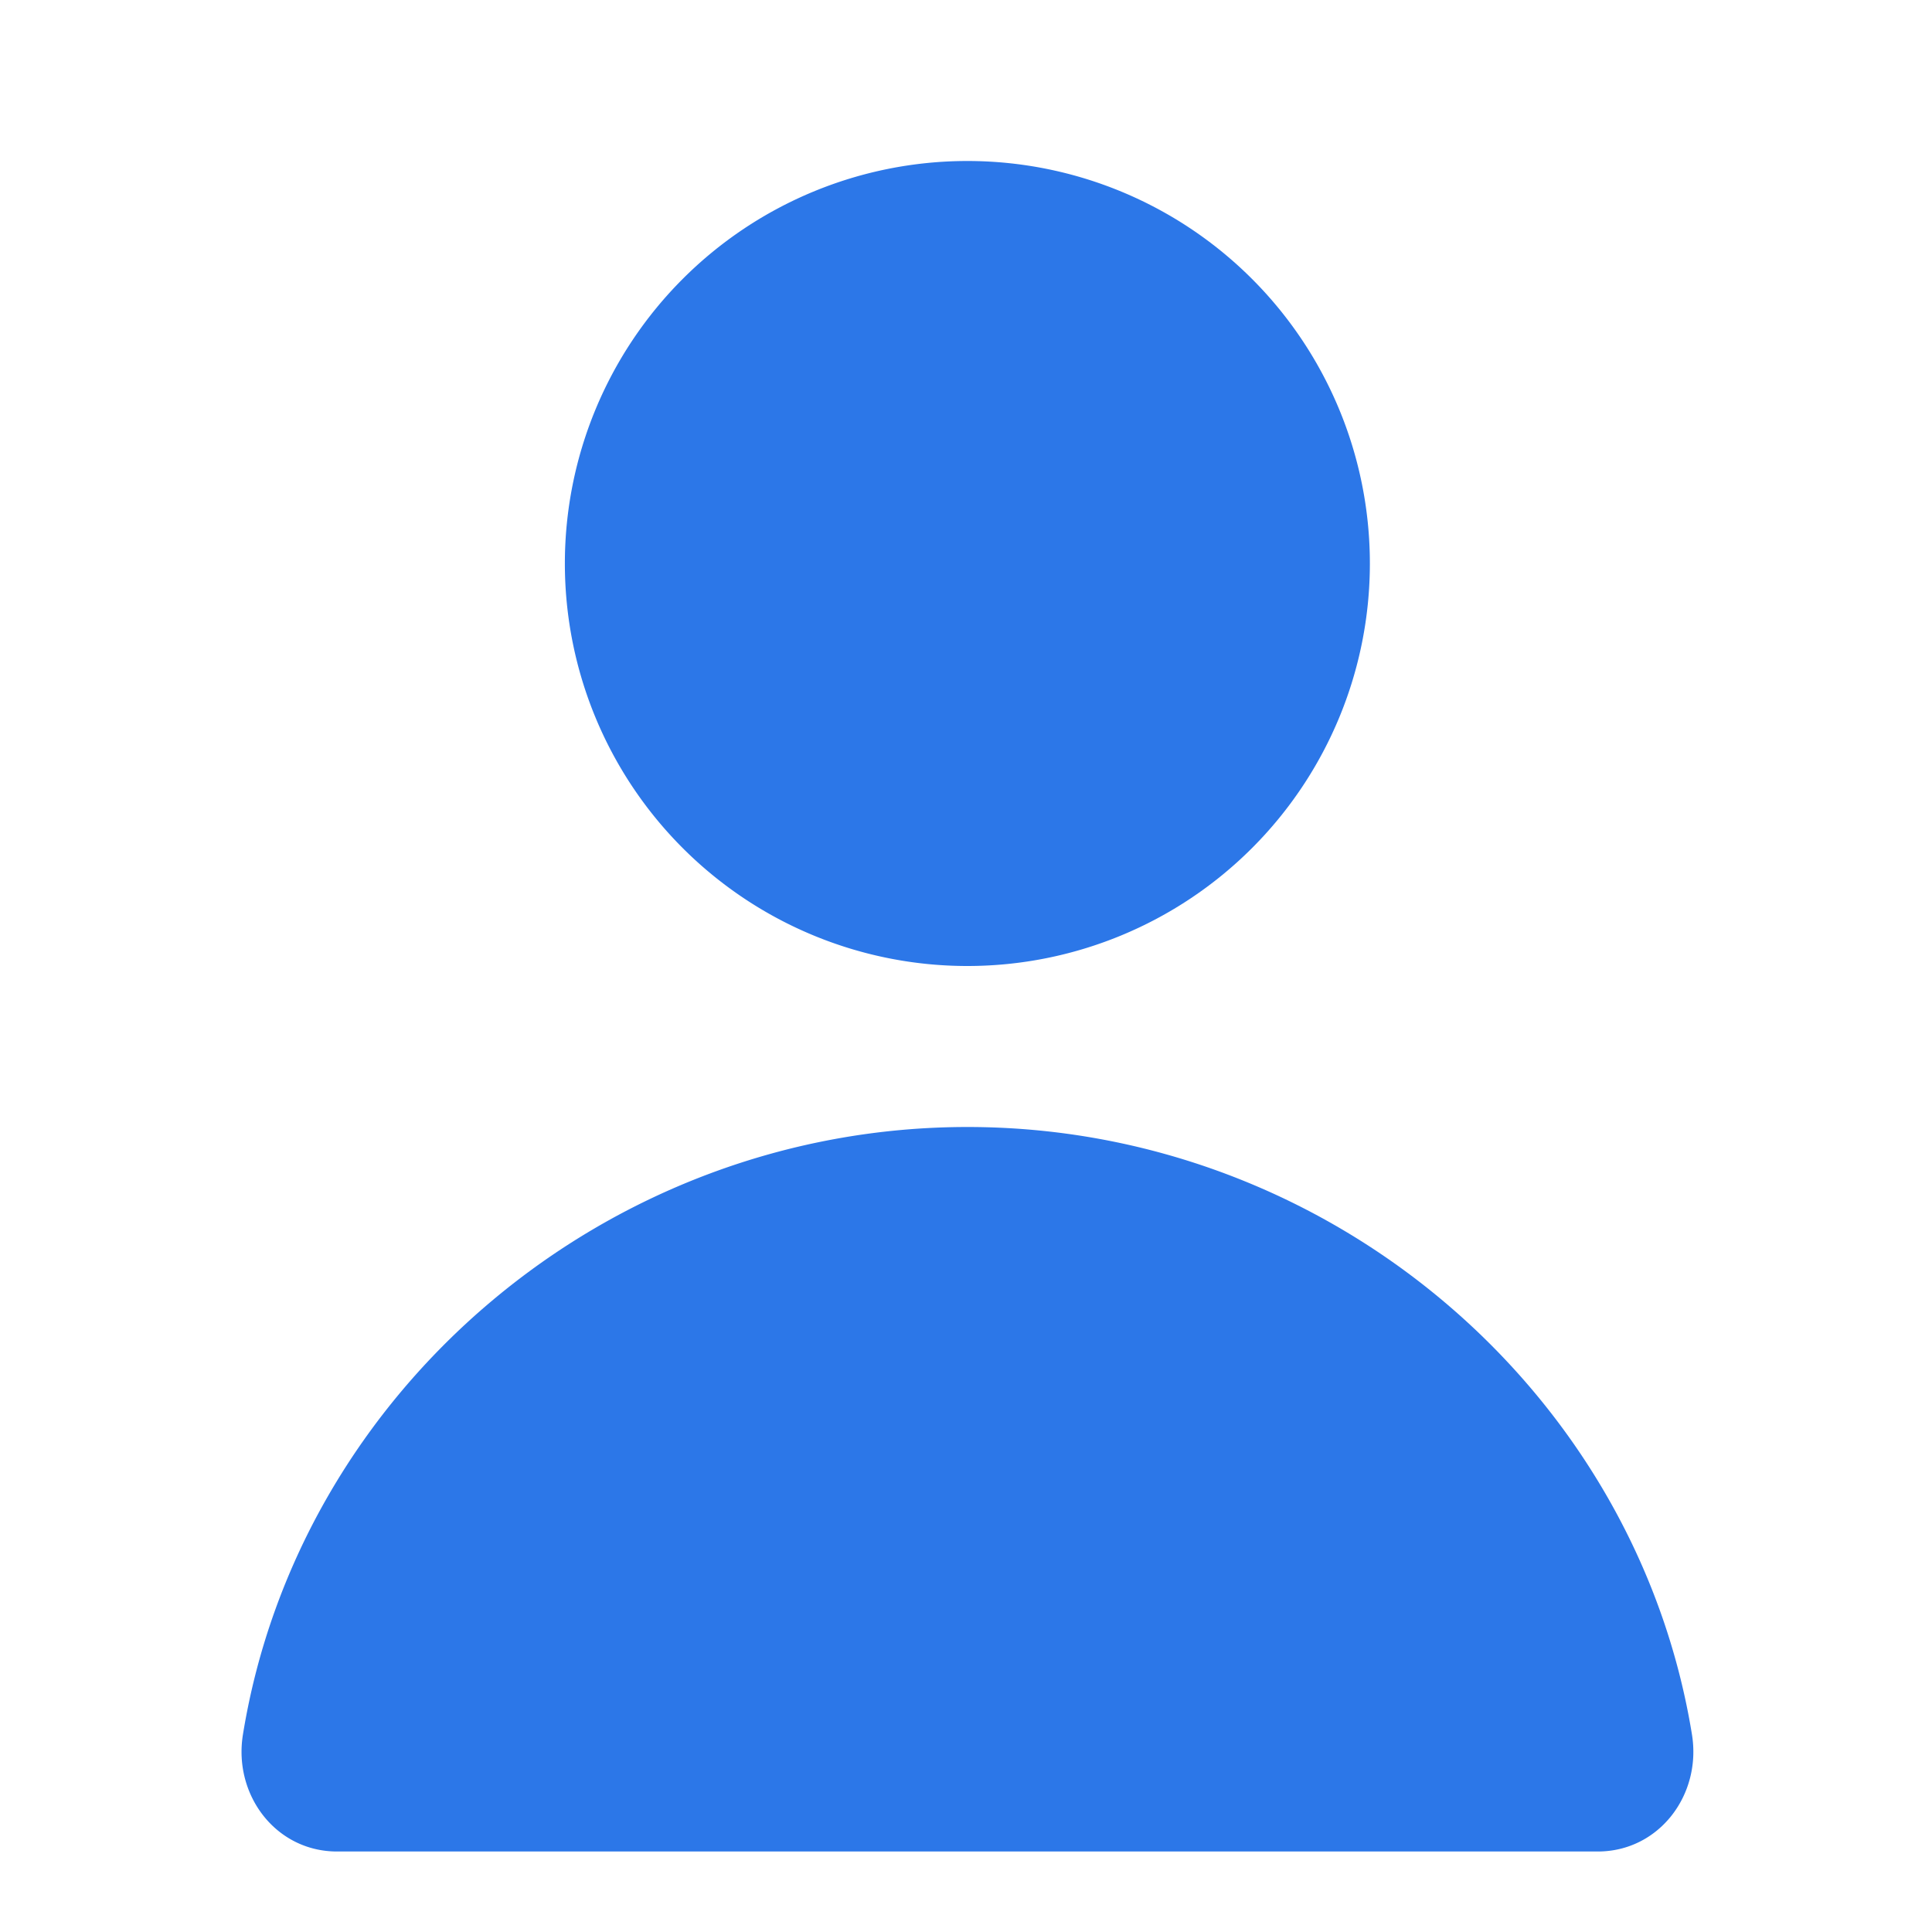
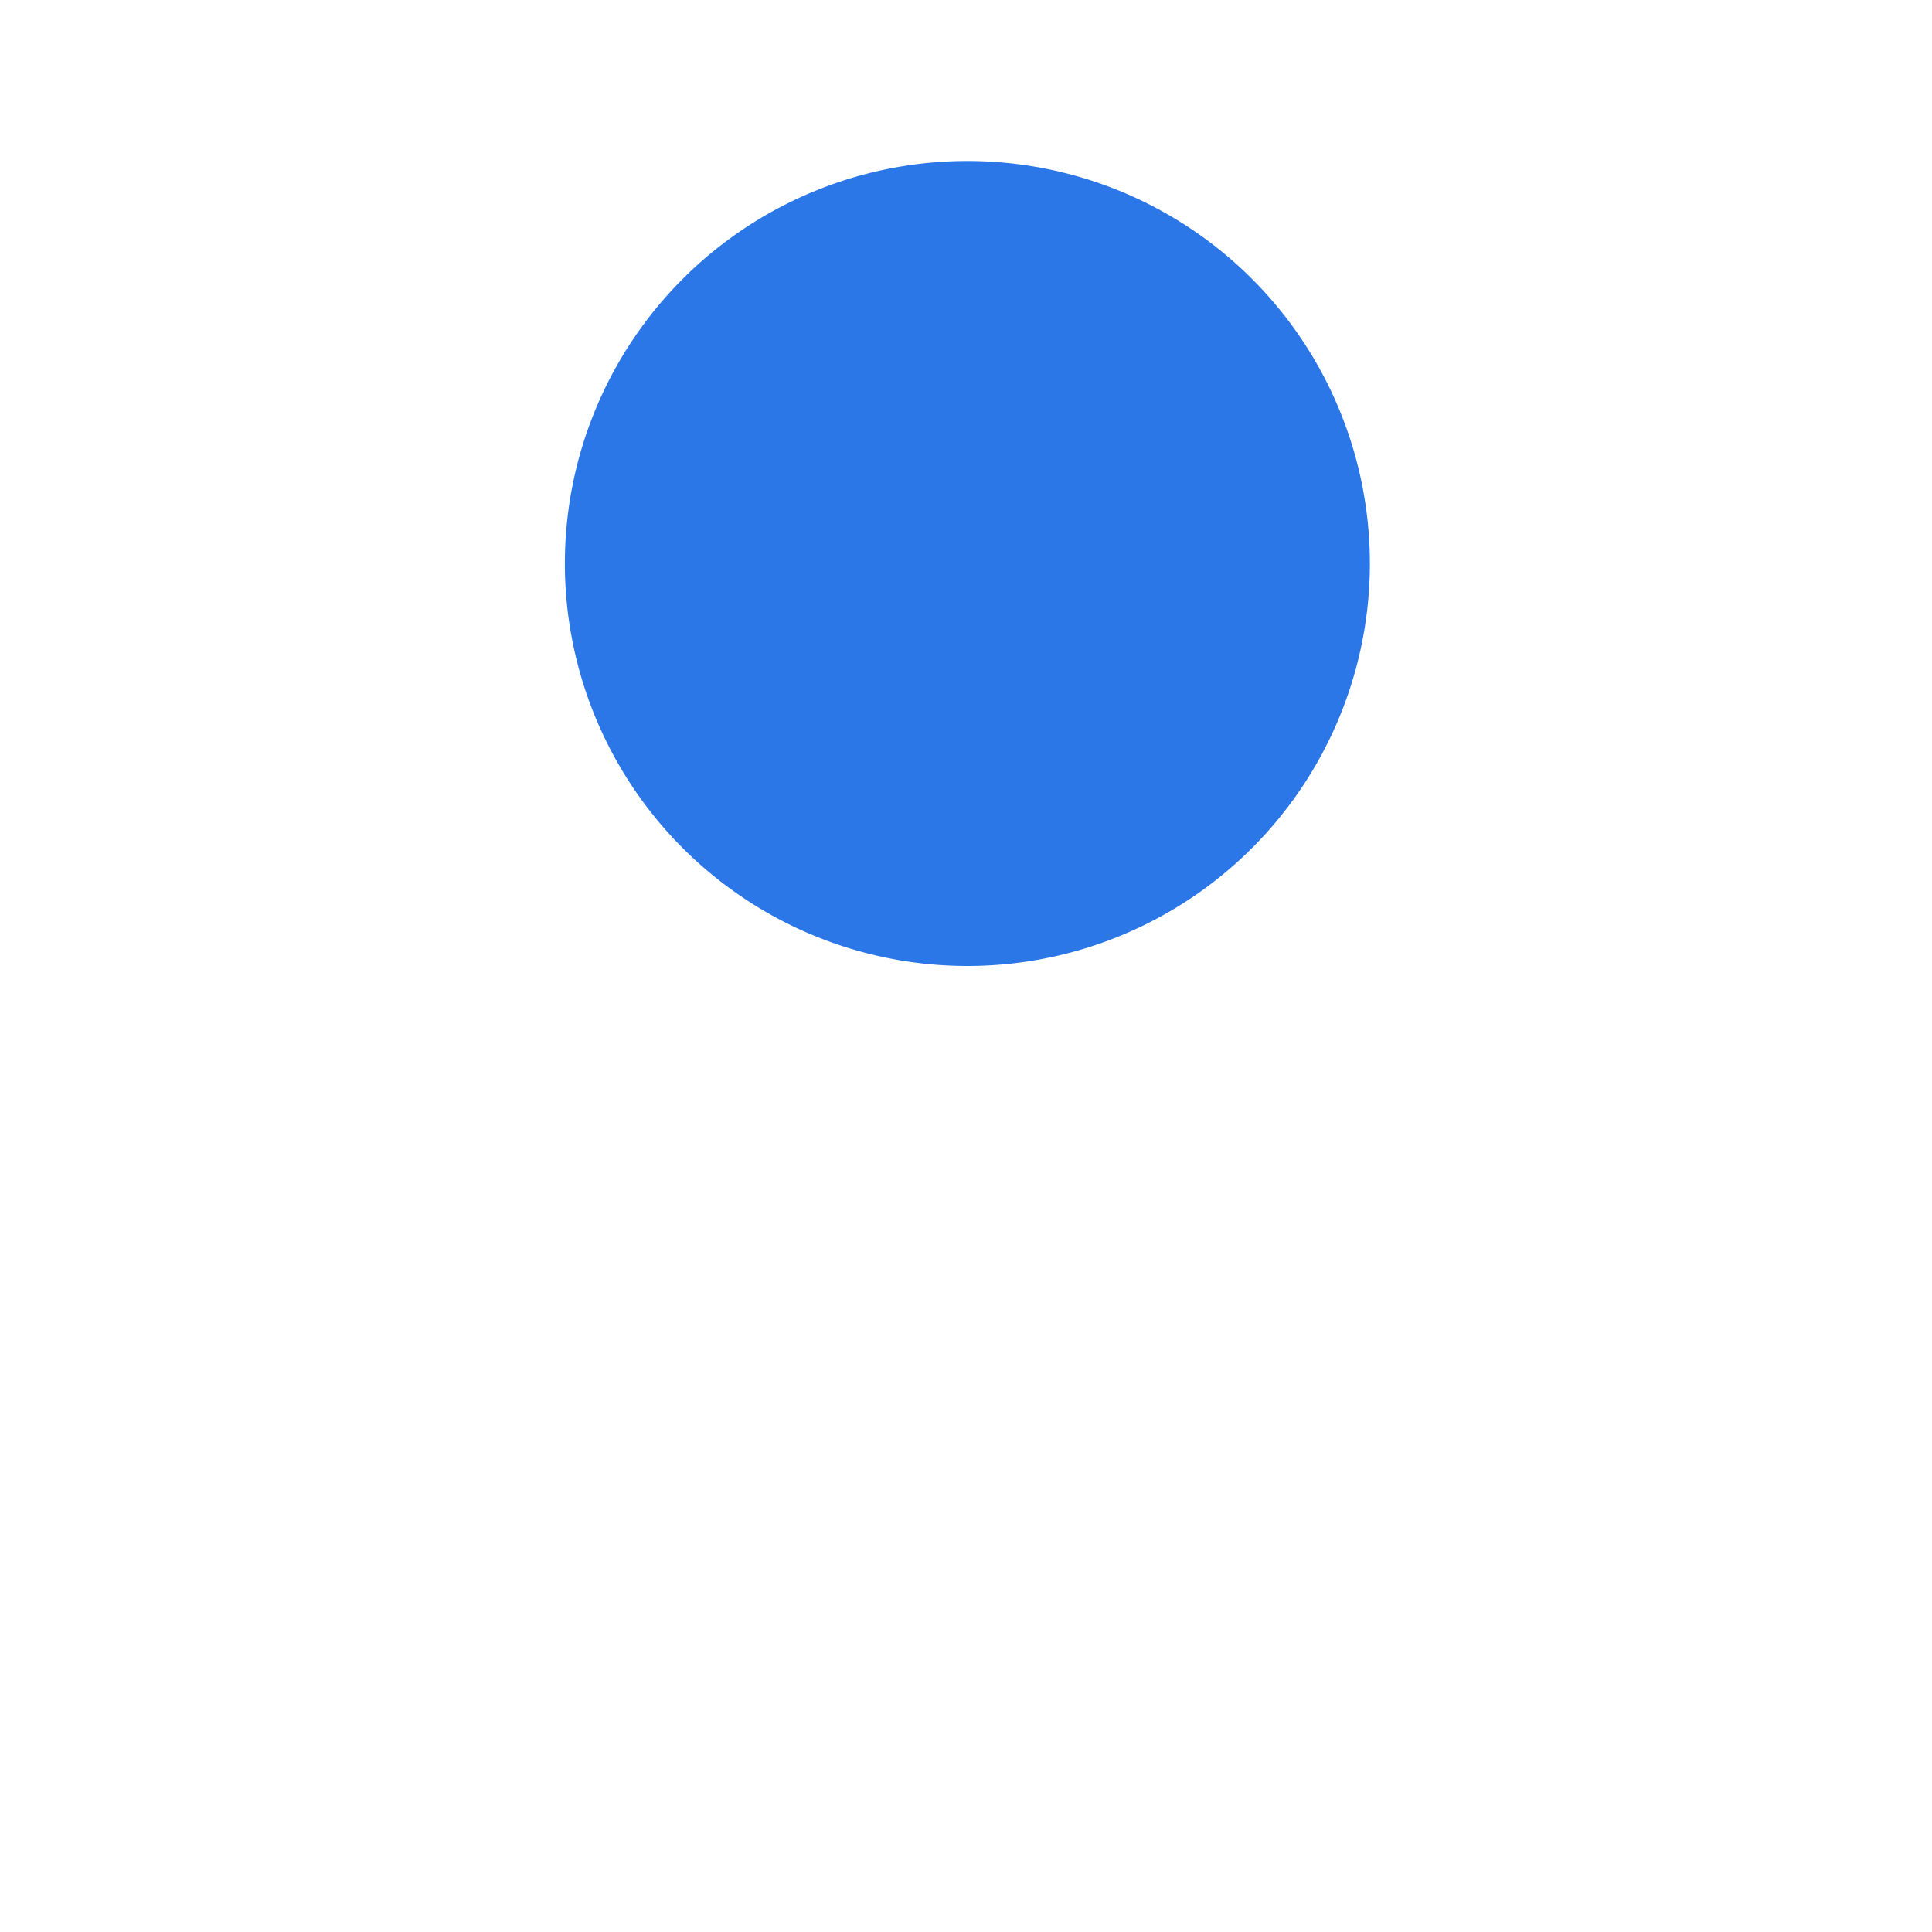
<svg xmlns="http://www.w3.org/2000/svg" width="24" height="24" fill="none">
-   <path fill="#2C77E8" d="M17.017 7a5 5 0 1 0-10 0 5 5 0 0 0 10 0ZM4.187 23h15.661c.761 0 1.292-.703 1.17-1.454-.696-4.28-4.524-7.546-9-7.546-4.477 0-8.305 3.267-9 7.546-.122.751.408 1.454 1.169 1.454Z" />
+   <path fill="#2C77E8" d="M17.017 7a5 5 0 1 0-10 0 5 5 0 0 0 10 0ZM4.187 23h15.661Z" />
</svg>